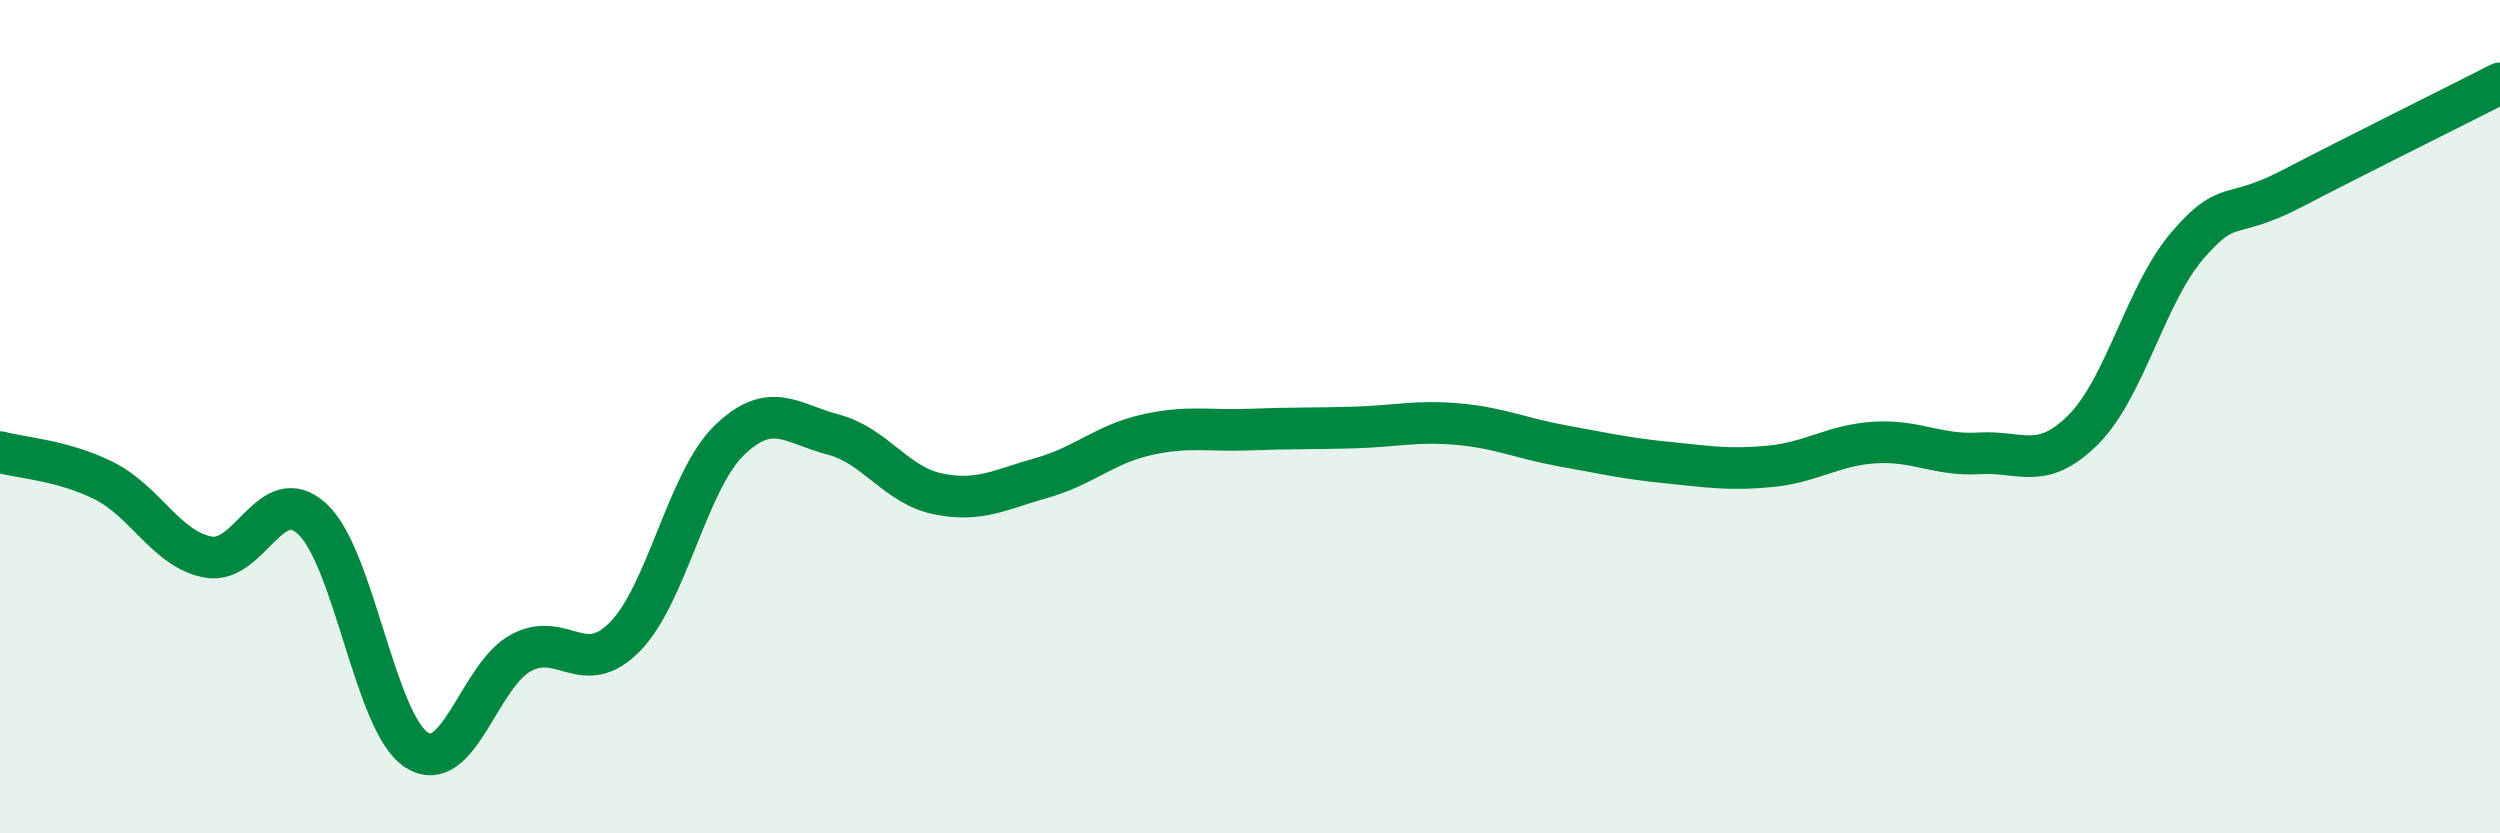
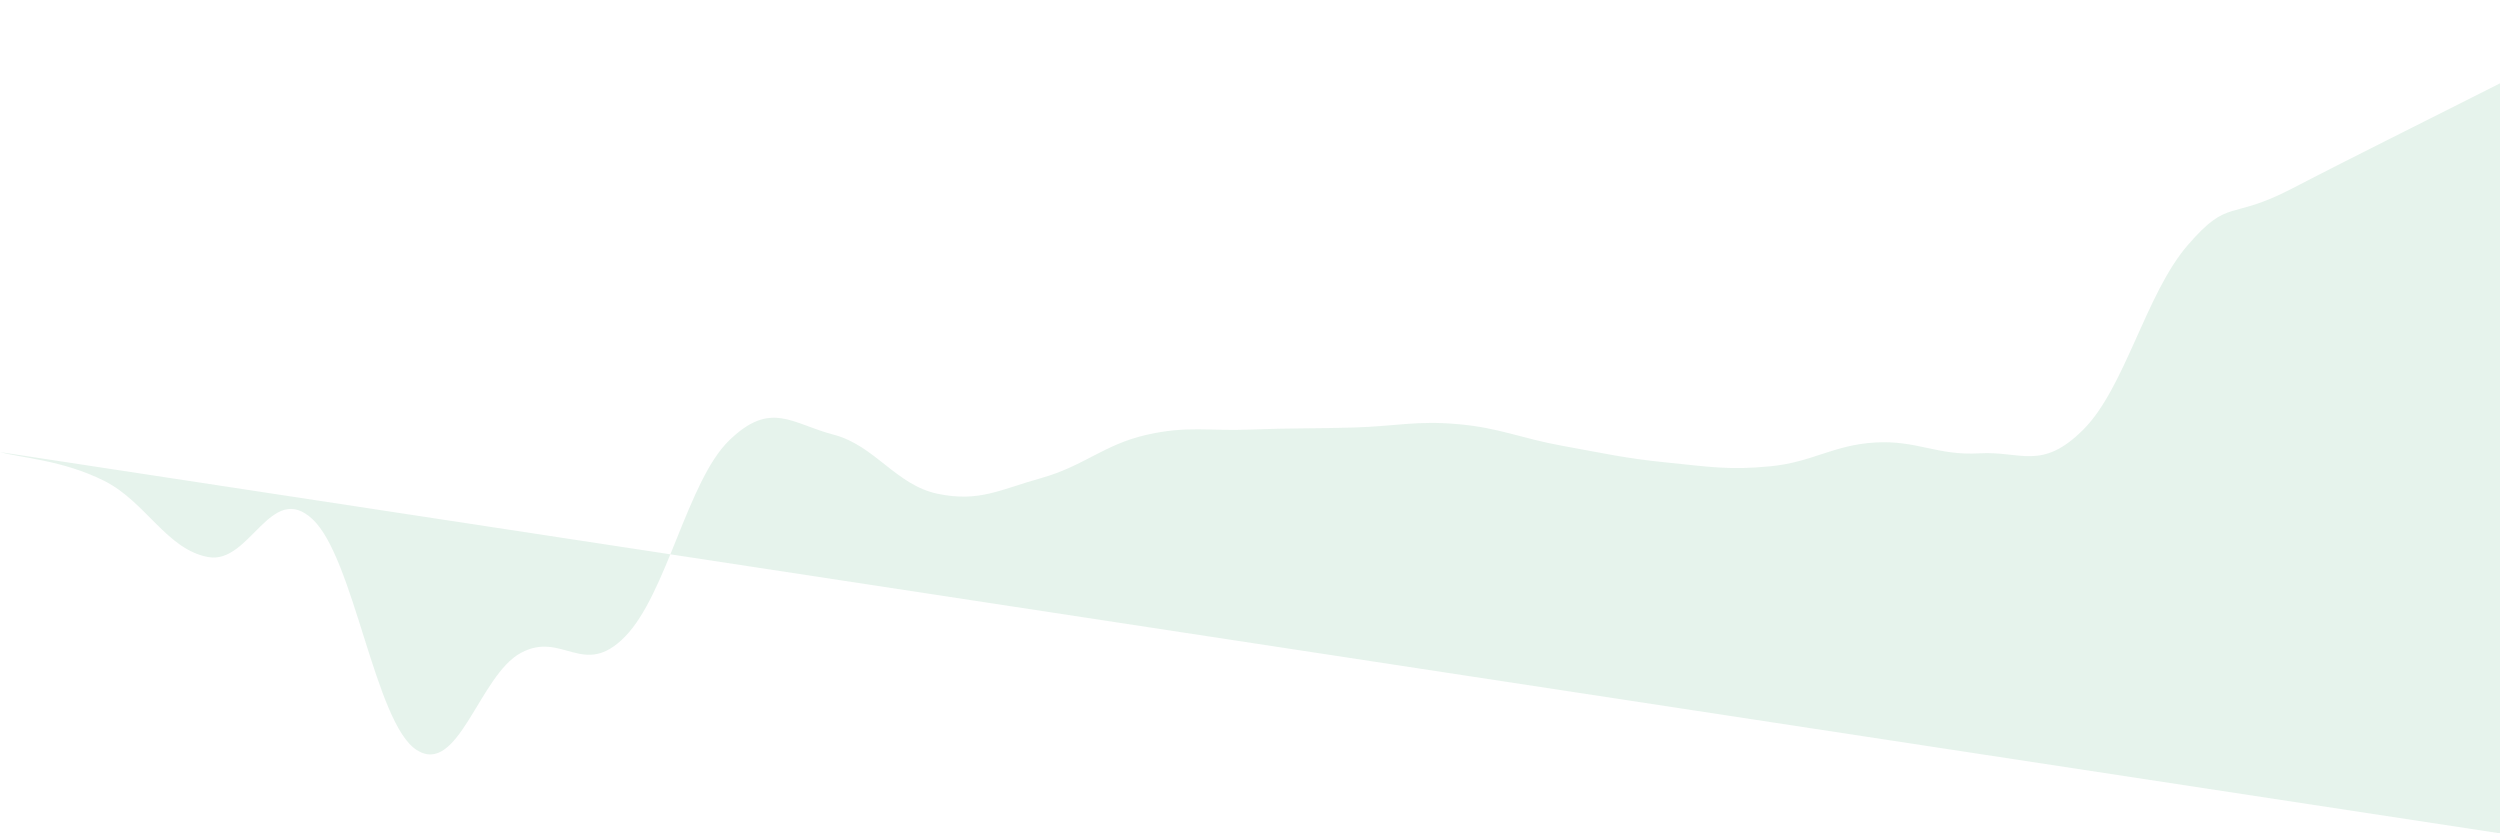
<svg xmlns="http://www.w3.org/2000/svg" width="60" height="20" viewBox="0 0 60 20">
-   <path d="M 0,10.85 C 0.5,10.99 1.5,11.04 2.5,11.54 C 3.5,12.04 4,13.19 5,13.37 C 6,13.55 6.5,11.53 7.5,12.46 C 8.5,13.39 9,17.36 10,18 C 11,18.64 11.5,16.21 12.5,15.67 C 13.5,15.13 14,16.3 15,15.28 C 16,14.26 16.5,11.54 17.5,10.57 C 18.5,9.6 19,10.17 20,10.43 C 21,10.69 21.5,11.64 22.5,11.85 C 23.5,12.06 24,11.75 25,11.47 C 26,11.19 26.5,10.67 27.5,10.44 C 28.5,10.21 29,10.35 30,10.31 C 31,10.27 31.5,10.29 32.5,10.26 C 33.5,10.23 34,10.09 35,10.18 C 36,10.27 36.5,10.52 37.5,10.7 C 38.5,10.88 39,11 40,11.1 C 41,11.2 41.5,11.29 42.5,11.19 C 43.5,11.09 44,10.68 45,10.62 C 46,10.56 46.5,10.94 47.5,10.88 C 48.5,10.82 49,11.31 50,10.31 C 51,9.31 51.5,7.05 52.5,5.89 C 53.5,4.73 53.5,5.31 55,4.53 C 56.5,3.75 59,2.51 60,2L60 20L0 20Z" fill="#008740" opacity="0.1" stroke-linecap="round" stroke-linejoin="round" />
-   <path d="M 0,10.85 C 0.5,10.99 1.5,11.04 2.5,11.54 C 3.5,12.04 4,13.19 5,13.37 C 6,13.55 6.5,11.53 7.5,12.46 C 8.5,13.39 9,17.36 10,18 C 11,18.64 11.5,16.21 12.5,15.67 C 13.5,15.13 14,16.3 15,15.28 C 16,14.26 16.5,11.54 17.5,10.57 C 18.5,9.6 19,10.17 20,10.43 C 21,10.69 21.5,11.64 22.5,11.85 C 23.5,12.06 24,11.75 25,11.47 C 26,11.19 26.5,10.67 27.5,10.44 C 28.5,10.21 29,10.35 30,10.31 C 31,10.27 31.5,10.29 32.5,10.26 C 33.5,10.23 34,10.09 35,10.18 C 36,10.27 36.5,10.52 37.5,10.7 C 38.5,10.88 39,11 40,11.1 C 41,11.2 41.5,11.29 42.5,11.19 C 43.5,11.09 44,10.68 45,10.62 C 46,10.56 46.5,10.94 47.5,10.88 C 48.5,10.82 49,11.31 50,10.31 C 51,9.31 51.5,7.05 52.5,5.89 C 53.5,4.73 53.5,5.31 55,4.53 C 56.5,3.75 59,2.51 60,2" stroke="#008740" stroke-width="1" fill="none" stroke-linecap="round" stroke-linejoin="round" />
+   <path d="M 0,10.85 C 0.5,10.99 1.5,11.04 2.5,11.54 C 3.5,12.04 4,13.19 5,13.37 C 6,13.55 6.5,11.53 7.5,12.46 C 8.5,13.39 9,17.36 10,18 C 11,18.64 11.5,16.21 12.5,15.67 C 13.5,15.13 14,16.3 15,15.28 C 16,14.26 16.5,11.54 17.5,10.57 C 18.5,9.6 19,10.17 20,10.43 C 21,10.69 21.5,11.64 22.5,11.85 C 23.5,12.06 24,11.75 25,11.47 C 26,11.19 26.5,10.67 27.5,10.44 C 28.5,10.21 29,10.35 30,10.31 C 31,10.27 31.5,10.29 32.5,10.26 C 33.5,10.23 34,10.09 35,10.18 C 36,10.27 36.5,10.52 37.5,10.7 C 38.5,10.88 39,11 40,11.1 C 41,11.2 41.5,11.29 42.5,11.19 C 43.5,11.09 44,10.68 45,10.62 C 46,10.56 46.5,10.94 47.5,10.88 C 48.5,10.82 49,11.31 50,10.31 C 51,9.31 51.5,7.05 52.5,5.89 C 53.5,4.73 53.5,5.31 55,4.53 C 56.5,3.75 59,2.51 60,2L60 20Z" fill="#008740" opacity="0.1" stroke-linecap="round" stroke-linejoin="round" />
</svg>